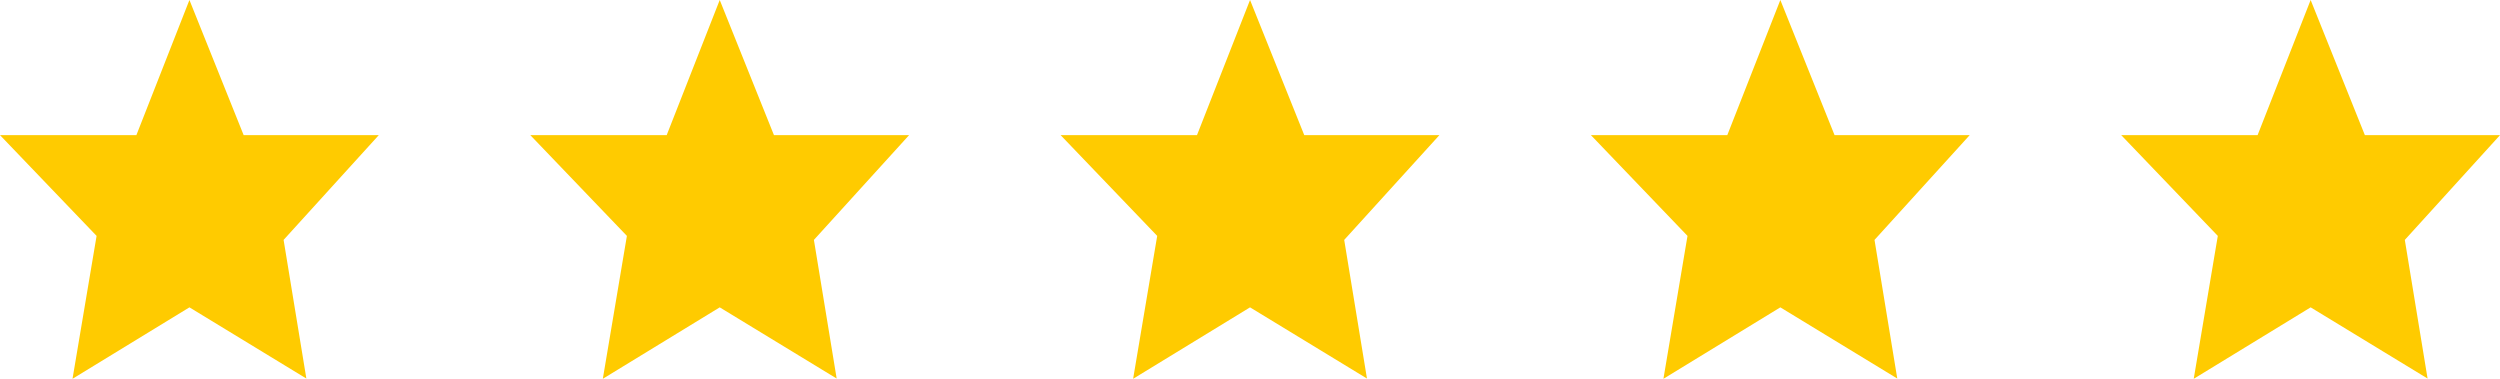
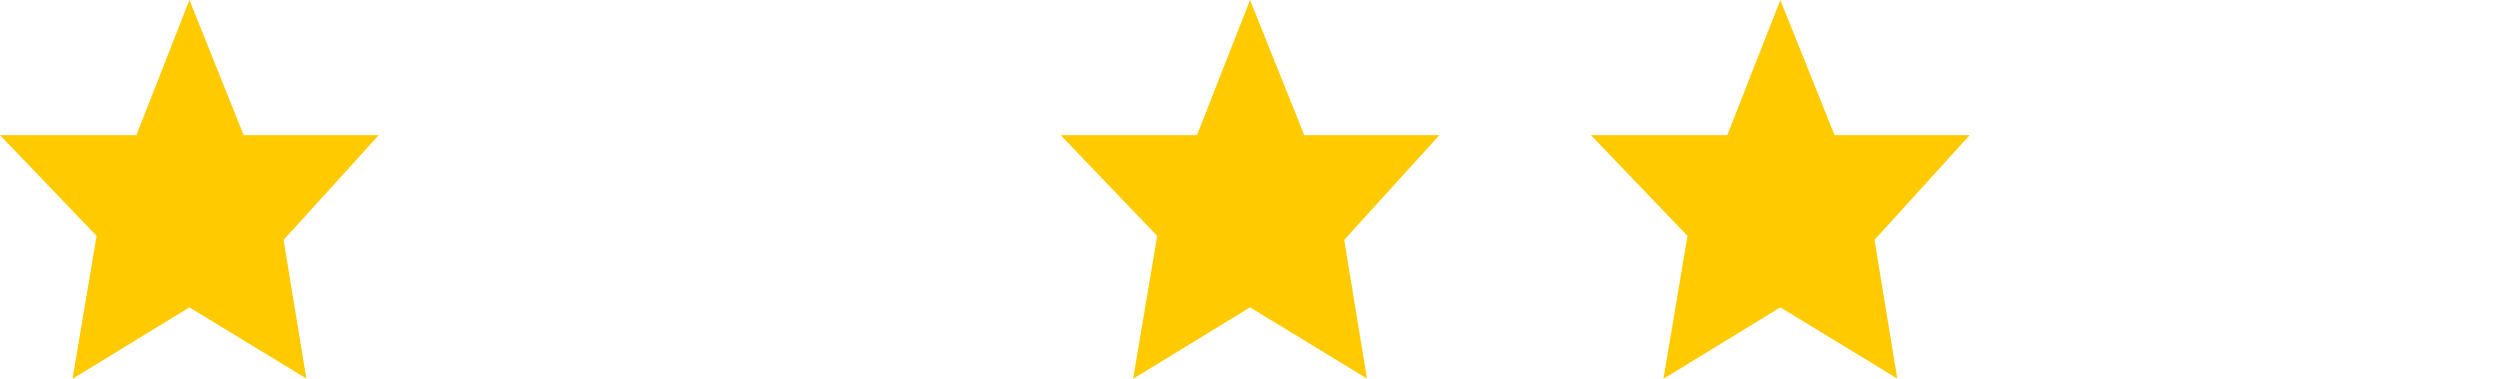
<svg xmlns="http://www.w3.org/2000/svg" width="132" height="20" viewBox="0 0 132 20">
  <g fill="#FFCB00" fill-rule="evenodd">
    <polygon points="0 7.135 7.201 7.135 10.002 0 12.865 7.135 20 7.135 14.974 12.667 16.176 19.987 10.002 16.228 3.829 20 5.1 12.455" />
-     <polygon points="28 7.135 35.201 7.135 38.002 0 40.865 7.135 48 7.135 42.974 12.667 44.176 19.987 38.002 16.228 31.829 20 33.1 12.455" />
    <polygon points="56 7.135 63.201 7.135 66.002 0 68.865 7.135 76 7.135 70.974 12.667 72.176 19.987 66.002 16.228 59.829 20 61.1 12.455" />
    <polygon points="84 7.135 91.201 7.135 94.002 0 96.865 7.135 104 7.135 98.974 12.667 100.176 19.987 94.002 16.228 87.829 20 89.1 12.455" />
-     <polygon points="112 7.135 119.201 7.135 122.002 0 124.865 7.135 132 7.135 126.974 12.667 128.176 19.987 122.002 16.228 115.829 20 117.1 12.455" />
  </g>
</svg>